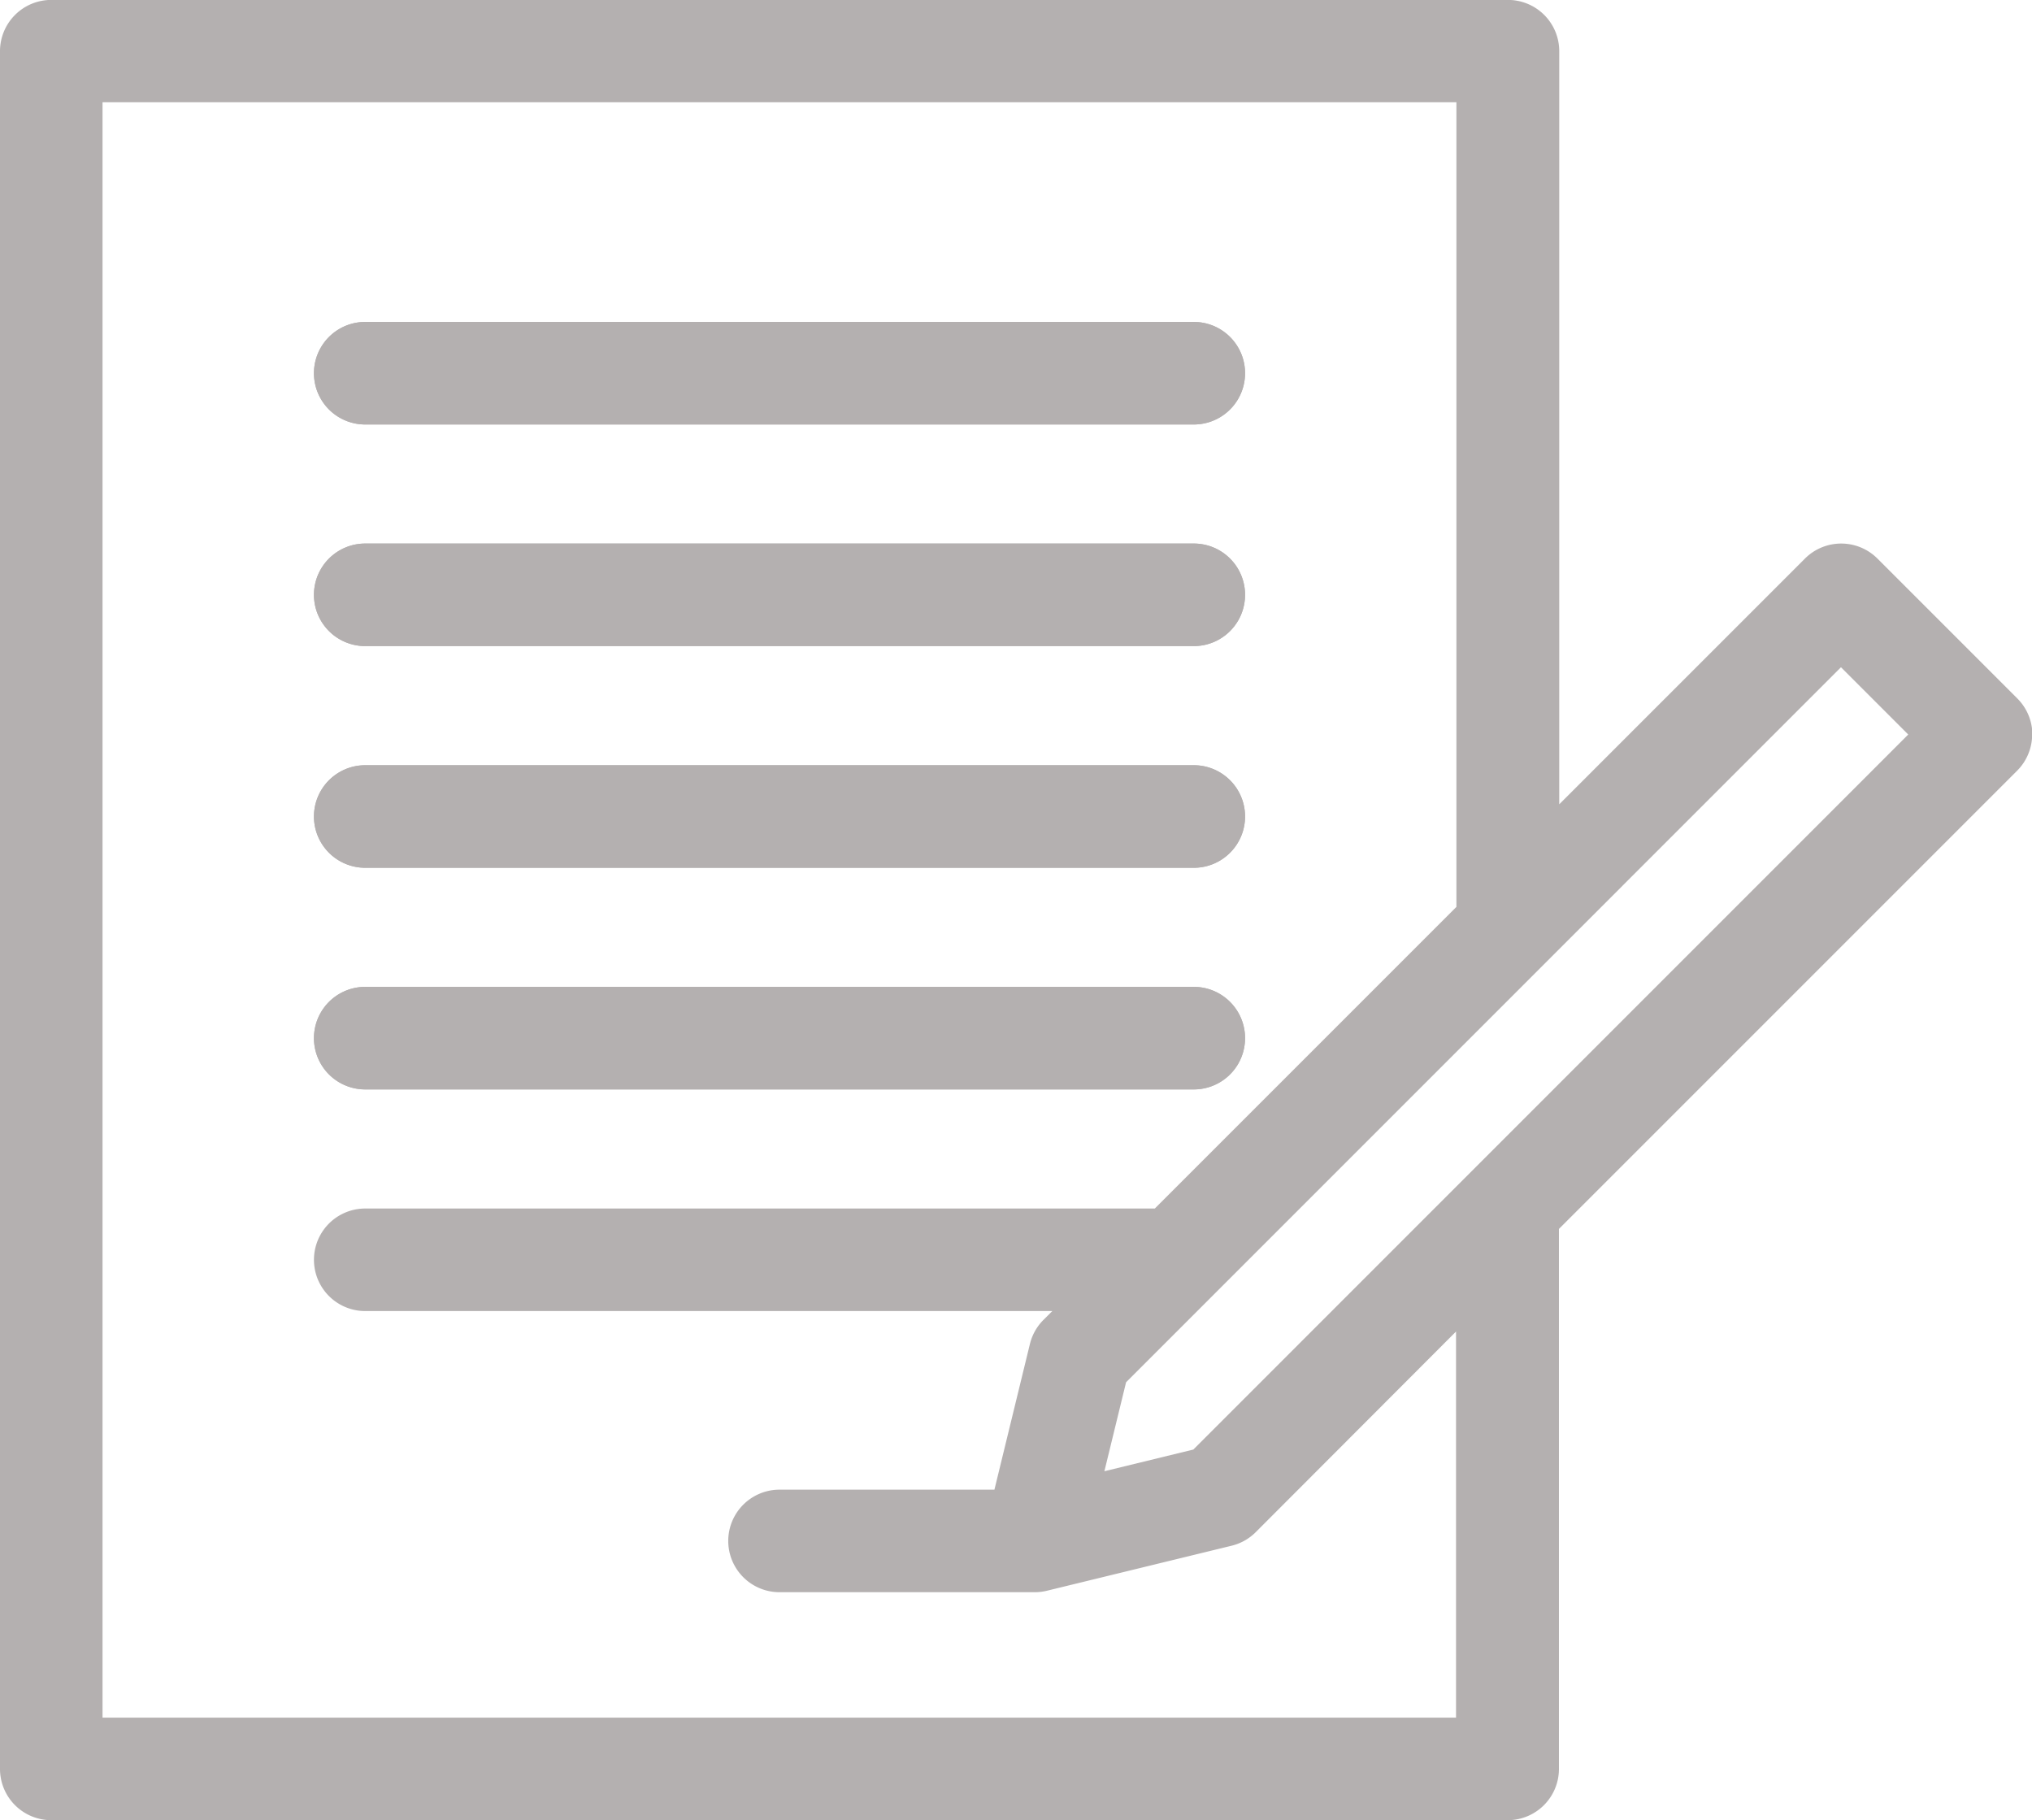
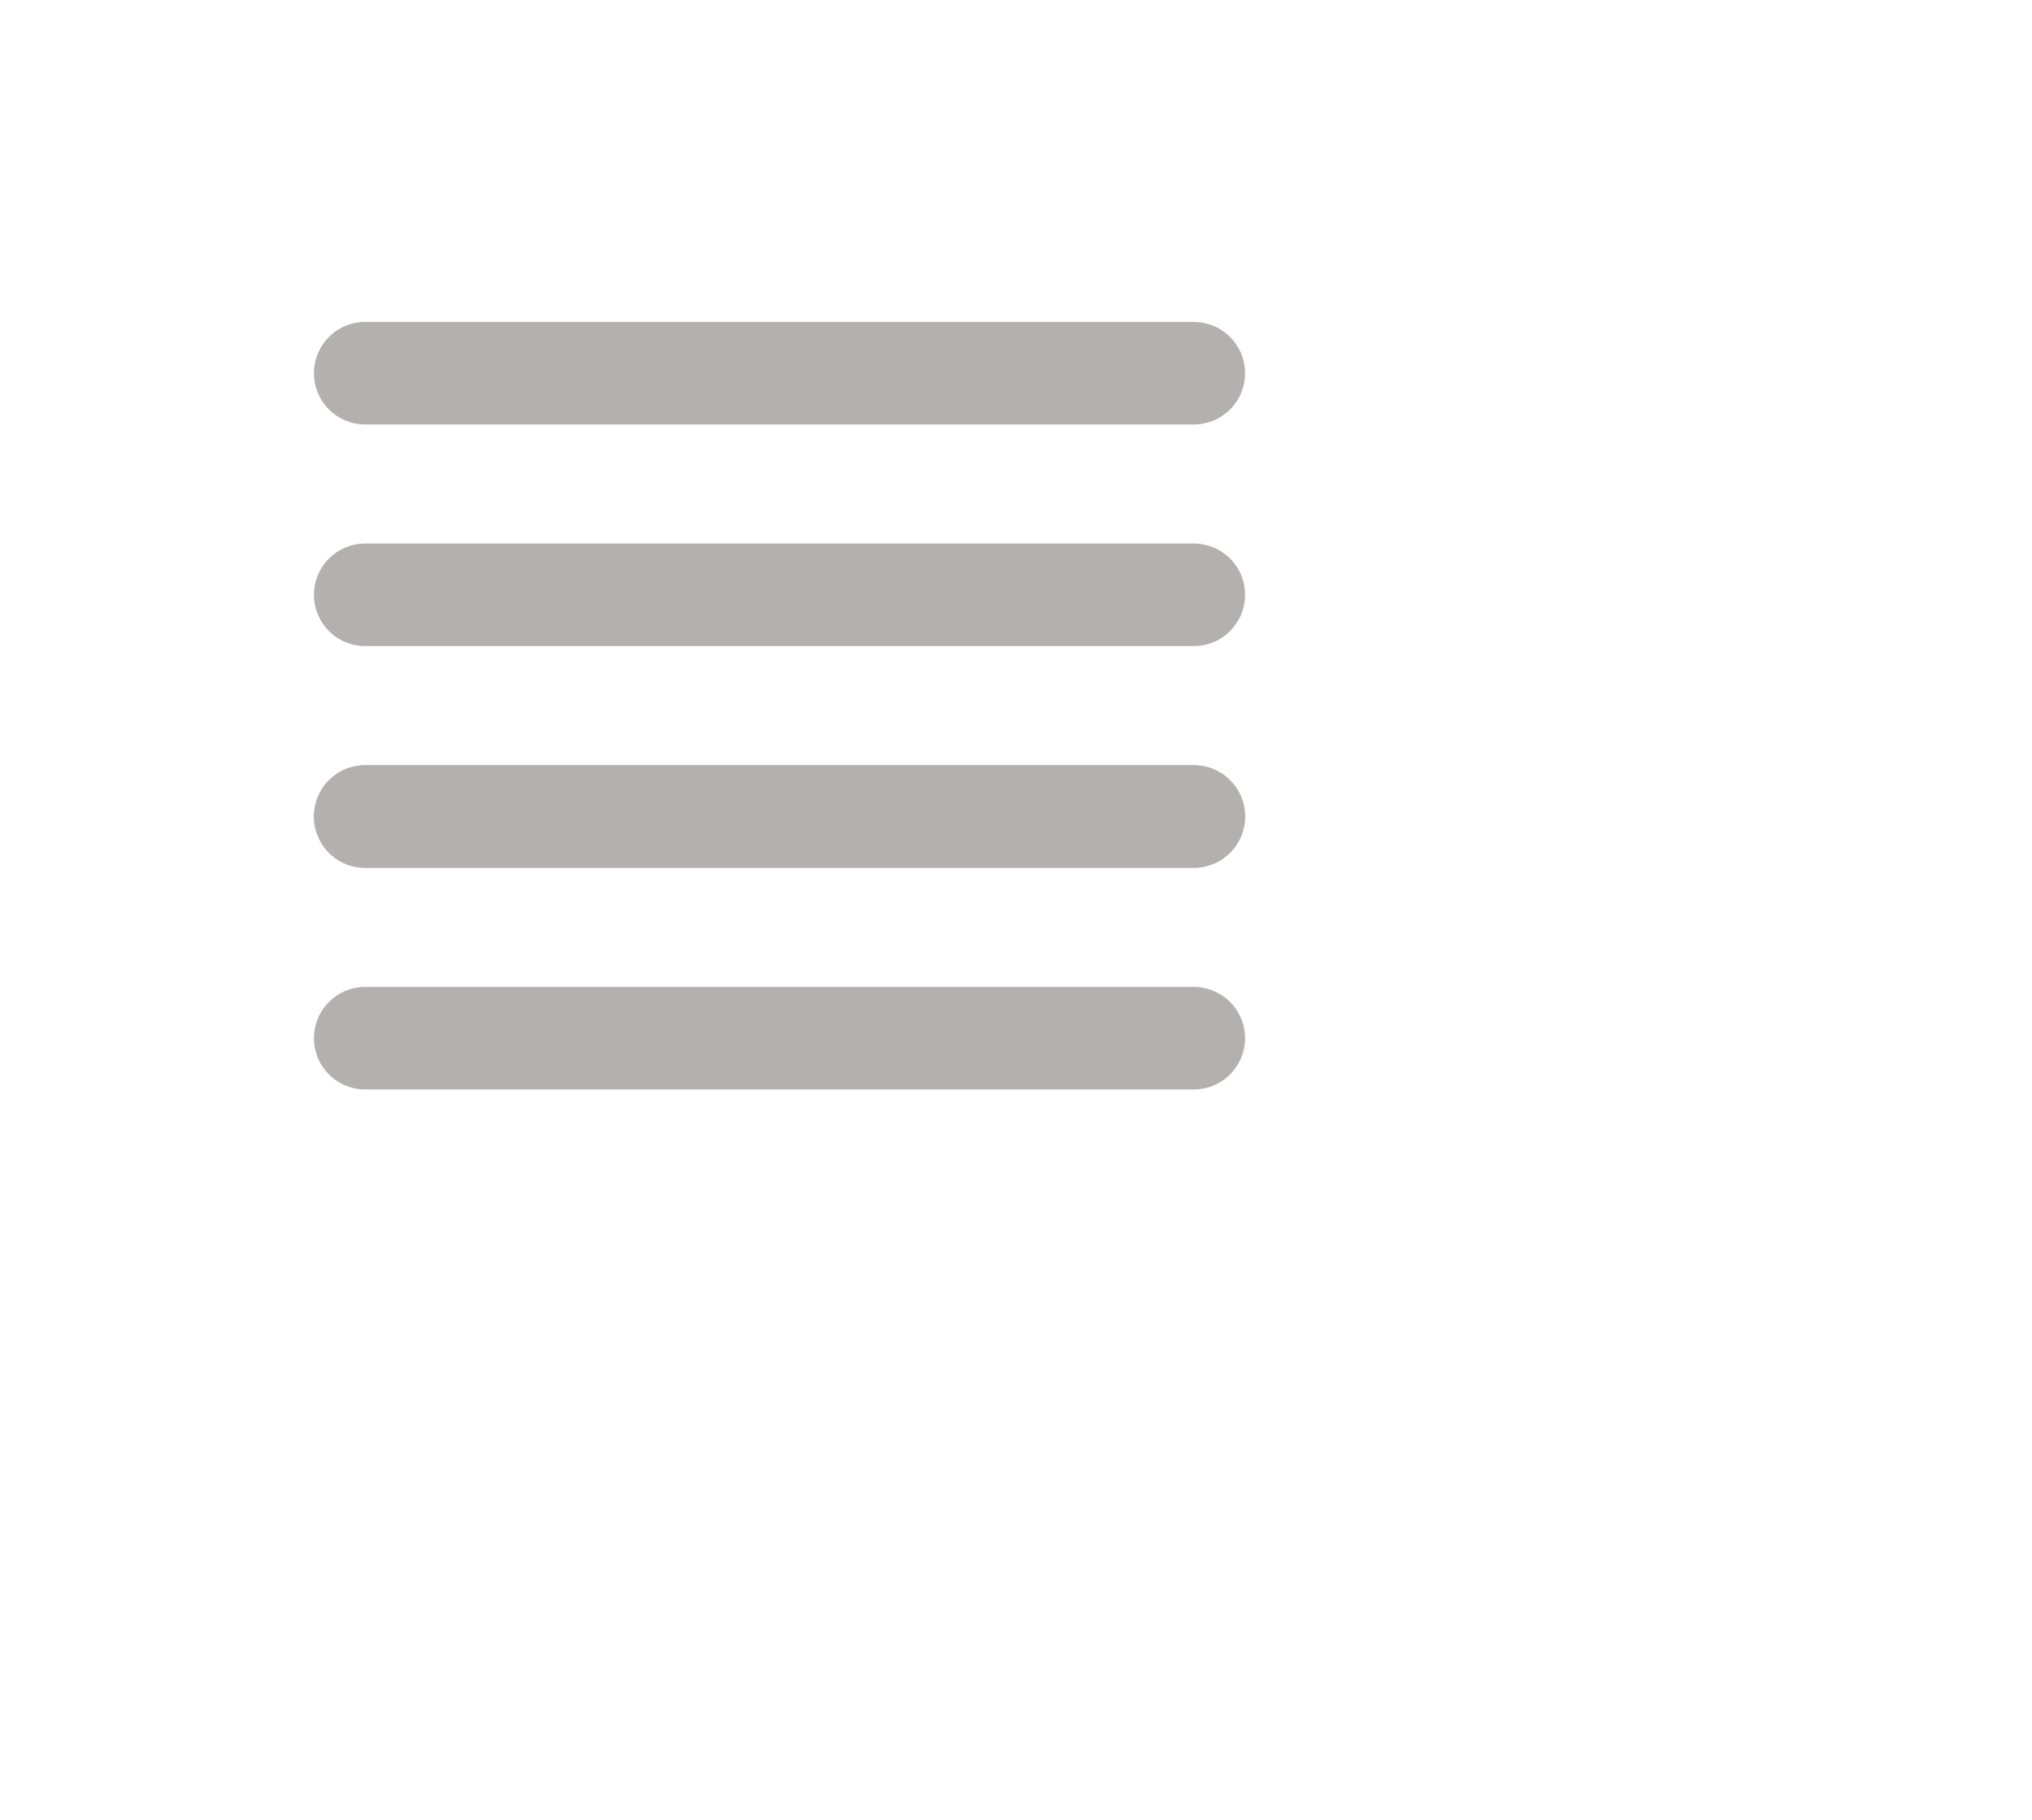
<svg xmlns="http://www.w3.org/2000/svg" width="26.795" height="24" viewBox="0 0 26.795 24">
  <g id="contract-svgrepo-com" transform="translate(0 -12.402)">
    <path id="Path_80" data-name="Path 80" d="M37.411,50.071H48.337a.676.676,0,0,1,0,1.352H37.411a.676.676,0,1,1,0-1.352Zm0,2.922H48.337a.676.676,0,1,1,0,1.352H37.411a.676.676,0,1,1,0-1.352Zm0,2.923H48.337a.676.676,0,0,1,0,1.352H37.411a.676.676,0,1,1,0-1.352Zm0,2.923H48.337a.676.676,0,1,1,0,1.352H37.411a.676.676,0,1,1,0-1.352Z" transform="translate(-32.595 -33.424)" fill="#b4b0b0" />
-     <path id="Path_81" data-name="Path 81" d="M37.411,51.423H48.337a.676.676,0,0,0,0-1.352H37.411a.676.676,0,1,0,0,1.352Z" transform="translate(-32.595 -33.424)" fill="#b4b0b0" />
-     <path id="Path_82" data-name="Path 82" d="M37.411,77.357H48.337a.676.676,0,1,0,0-1.352H37.411a.676.676,0,1,0,0,1.352Z" transform="translate(-32.595 -56.436)" fill="#b4b0b0" />
    <path id="Path_83" data-name="Path 83" d="M37.411,103.292H48.337a.676.676,0,0,0,0-1.352H37.411a.676.676,0,1,0,0,1.352Z" transform="translate(-32.595 -79.448)" fill="#b4b0b0" />
-     <path id="Path_84" data-name="Path 84" d="M37.411,129.227H48.337a.676.676,0,0,0,0-1.352H37.411a.676.676,0,1,0,0,1.352Z" transform="translate(-32.595 -102.461)" fill="#b4b0b0" />
-     <path id="Path_85" data-name="Path 85" d="M26.8,22.088a.676.676,0,0,0-.2-.478l-1.843-1.843a.676.676,0,0,0-.956,0l-3.24,3.24v-9.93a.676.676,0,0,0-.676-.676H.676A.676.676,0,0,0,0,13.078V35.726a.676.676,0,0,0,.676.676H19.881a.676.676,0,0,0,.676-.676v-7.12l6.04-6.04a.676.676,0,0,0,.2-.478ZM1.352,35.05v-21.3H19.205V24.36l-3.977,3.977H4.816a.676.676,0,0,0,0,1.352h9.06l-.116.116a.676.676,0,0,0-.179.318l-.468,1.921H10.279a.676.676,0,1,0,0,1.352h3.365a.675.675,0,0,0,.16-.019l2.437-.594a.676.676,0,0,0,.318-.179L19.2,29.959V35.05H1.352Zm14.384-3.535-1.173.286.286-1.173L24.276,21.2l.887.887Z" fill="#b4b0b0" />
  </g>
</svg>